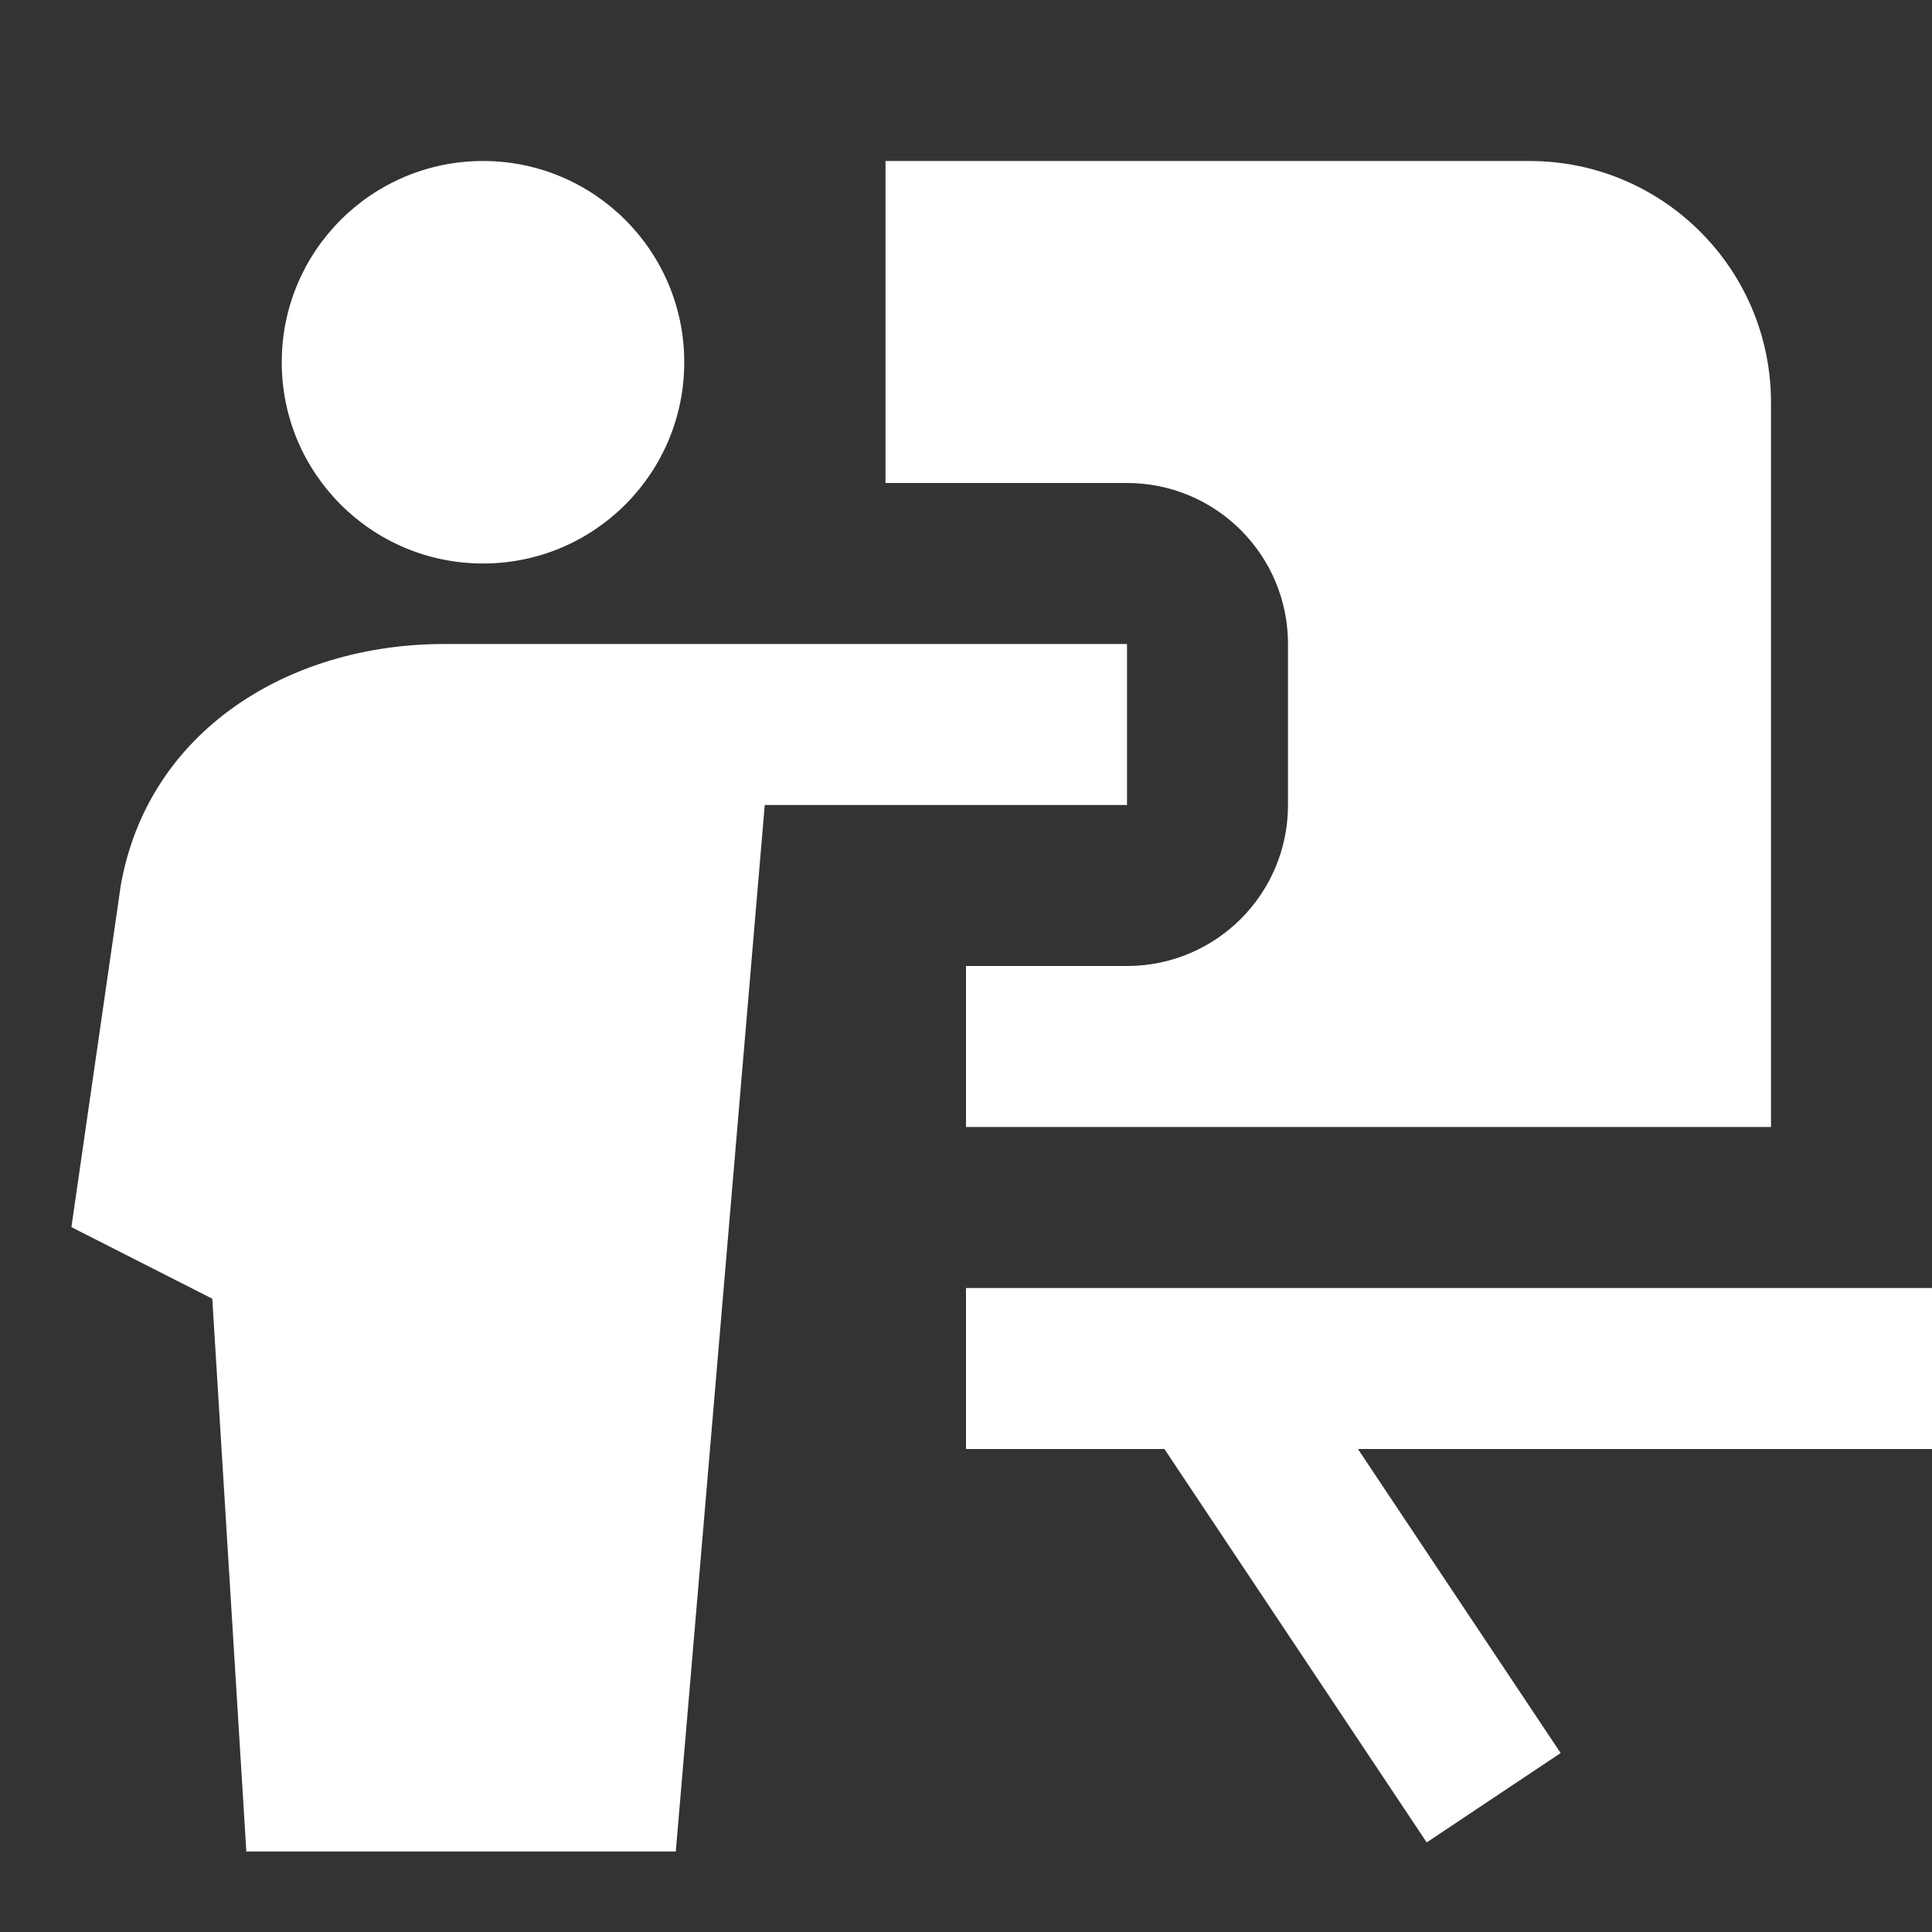
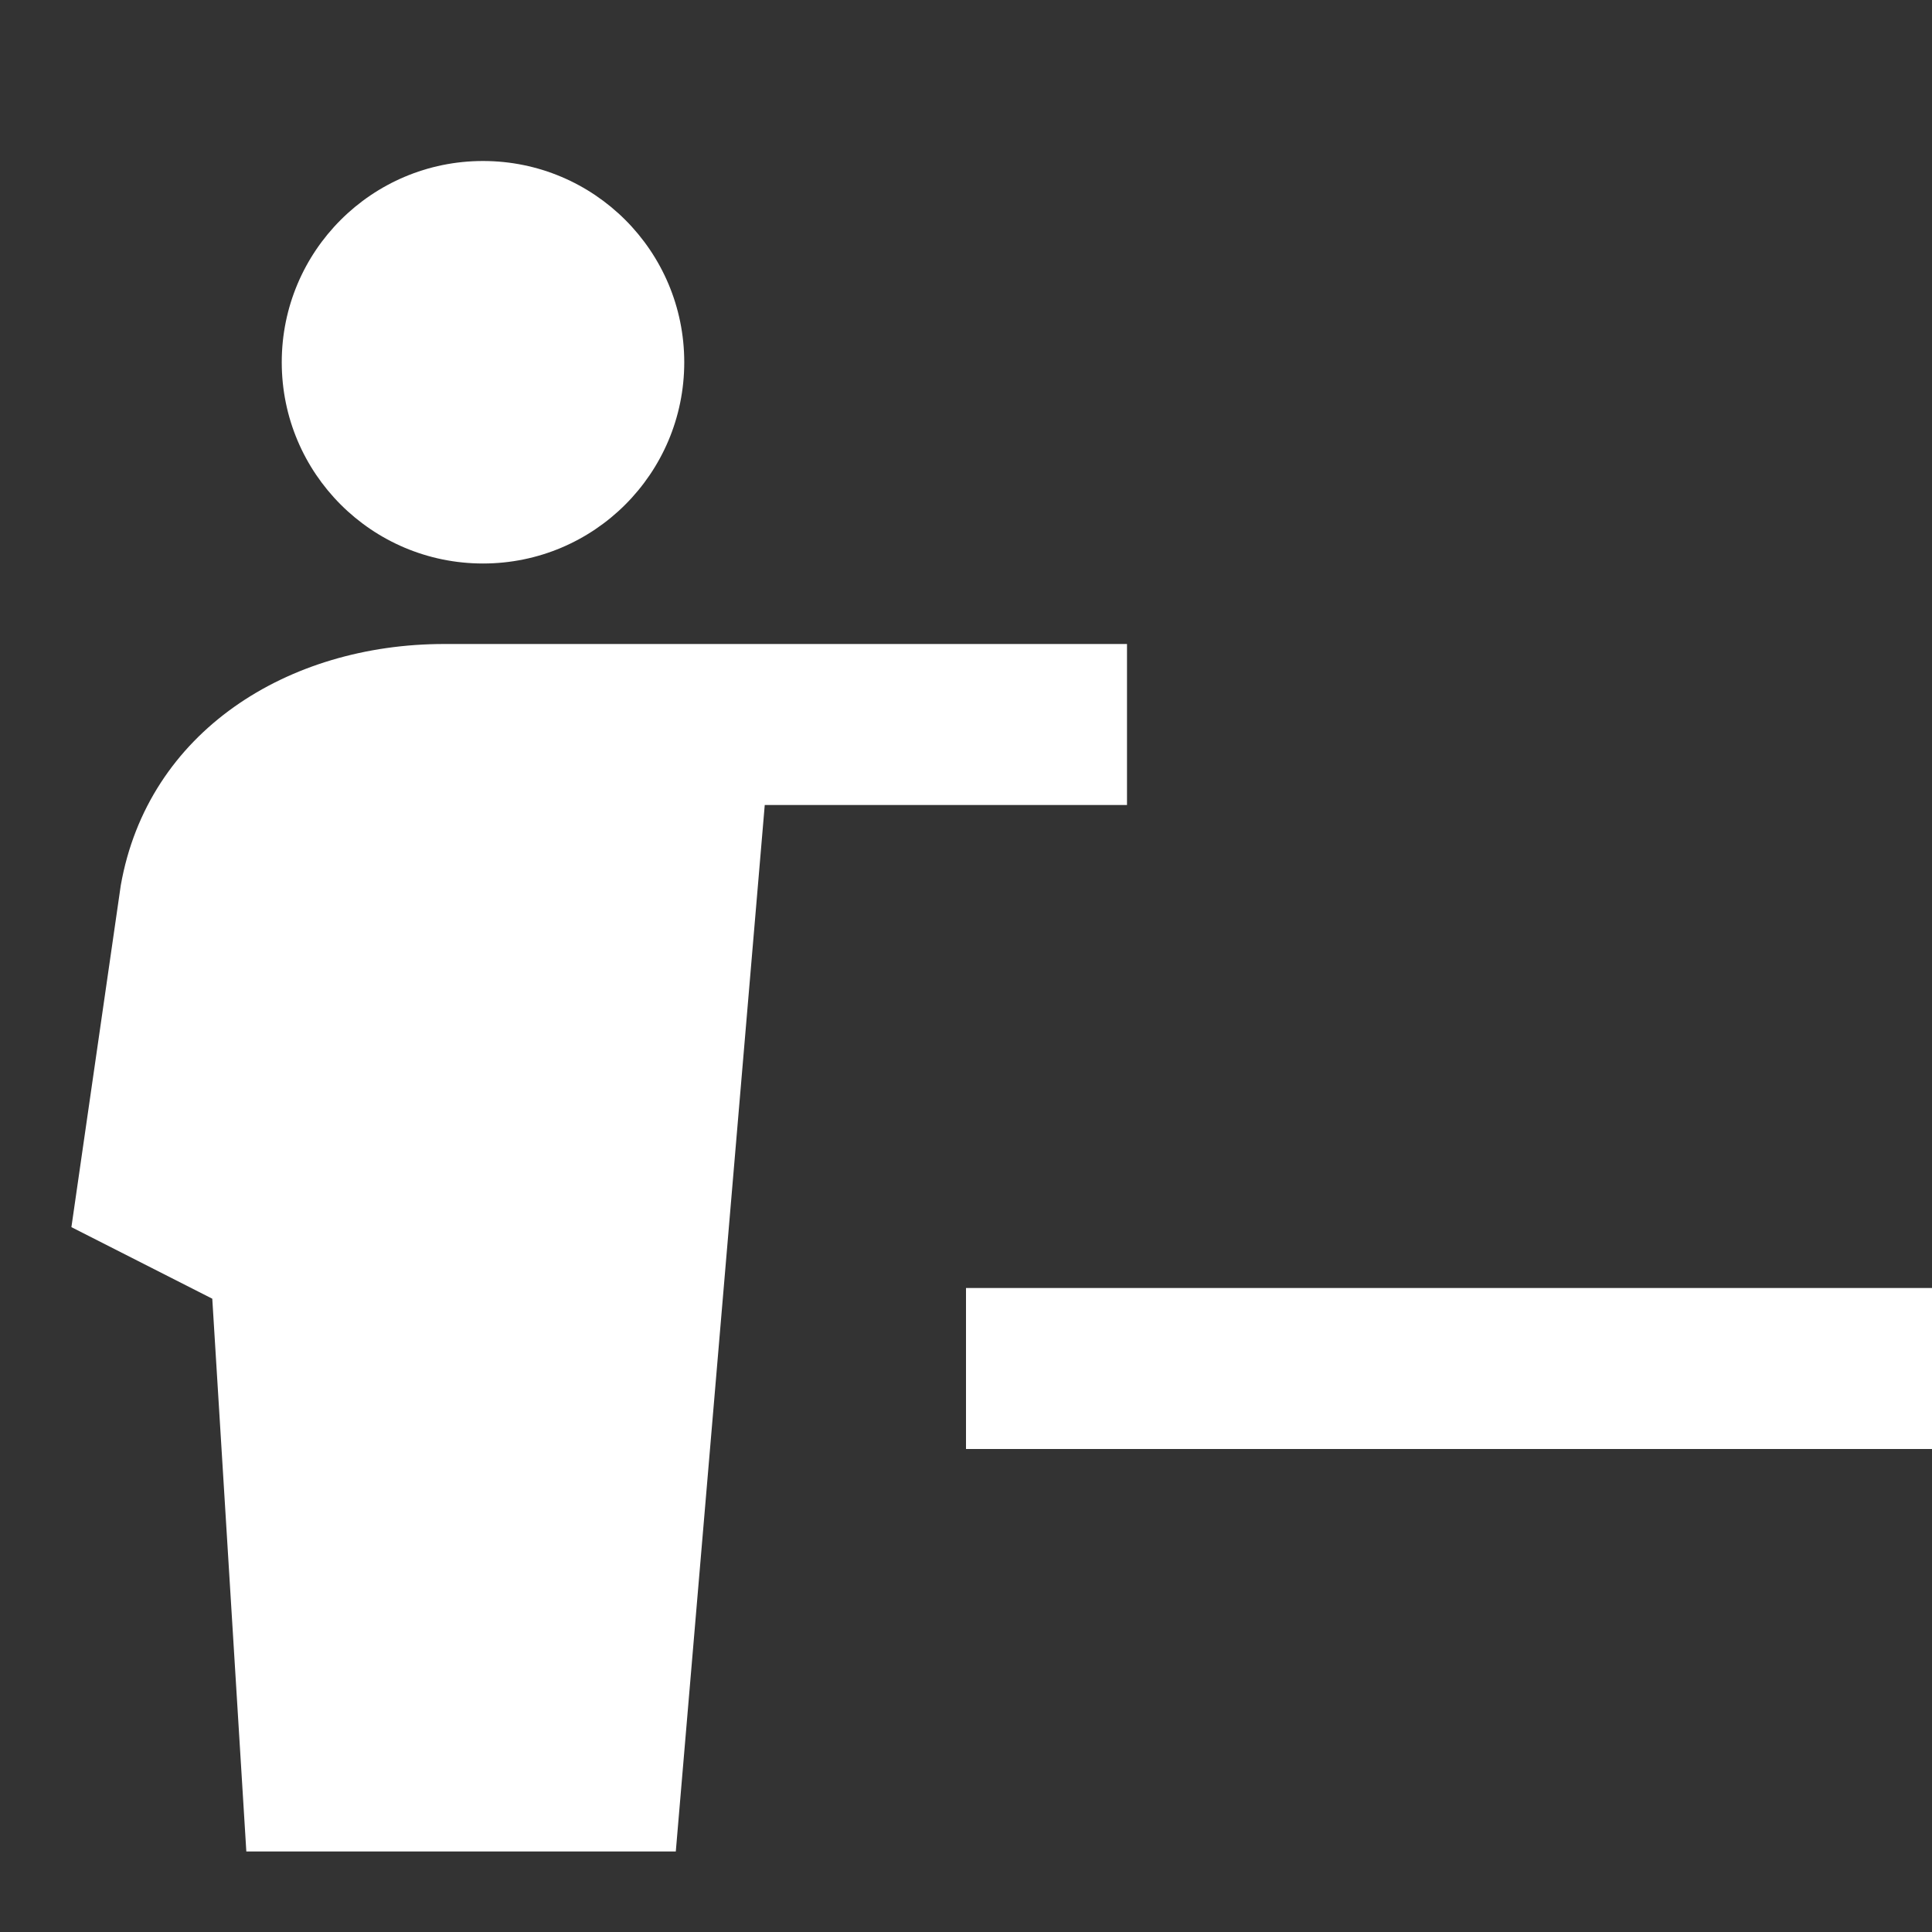
<svg xmlns="http://www.w3.org/2000/svg" width="24" height="24" viewBox="0 0 24 24" fill="none">
  <rect x="0" y="0" width="24" height="24" fill="#333333" stroke="none" />
  <path fill-rule="evenodd" clip-rule="evenodd" d="M3.5 4.5C3.5 3.119 4.619 2 6 2C7.381 2 8.5 3.119 8.5 4.5C8.5 5.881 7.381 7 6 7C4.619 7 3.5 5.881 3.5 4.5Z" fill="white" />
-   <path d="M19 2C20.657 2 22 3.343 22 5V14H12V12H14C15.105 12 16 11.105 16 10V8C16 6.895 15.105 6 14 6H11V2H19Z" fill="white" />
  <path fill-rule="evenodd" clip-rule="evenodd" d="M12 16H24V18H12V16Z" fill="white" />
-   <path fill-rule="evenodd" clip-rule="evenodd" d="M17.723 22.887L19.387 21.777L15.832 16.445L14.168 17.555L17.723 22.887Z" fill="white" />
  <path d="M1.5 11C1.836 9.087 3.577 8 5.518 8H14V10H9.5L8.395 23H3.06L2.637 16.133L0.887 15.244L1.5 11Z" fill="white" />
</svg>